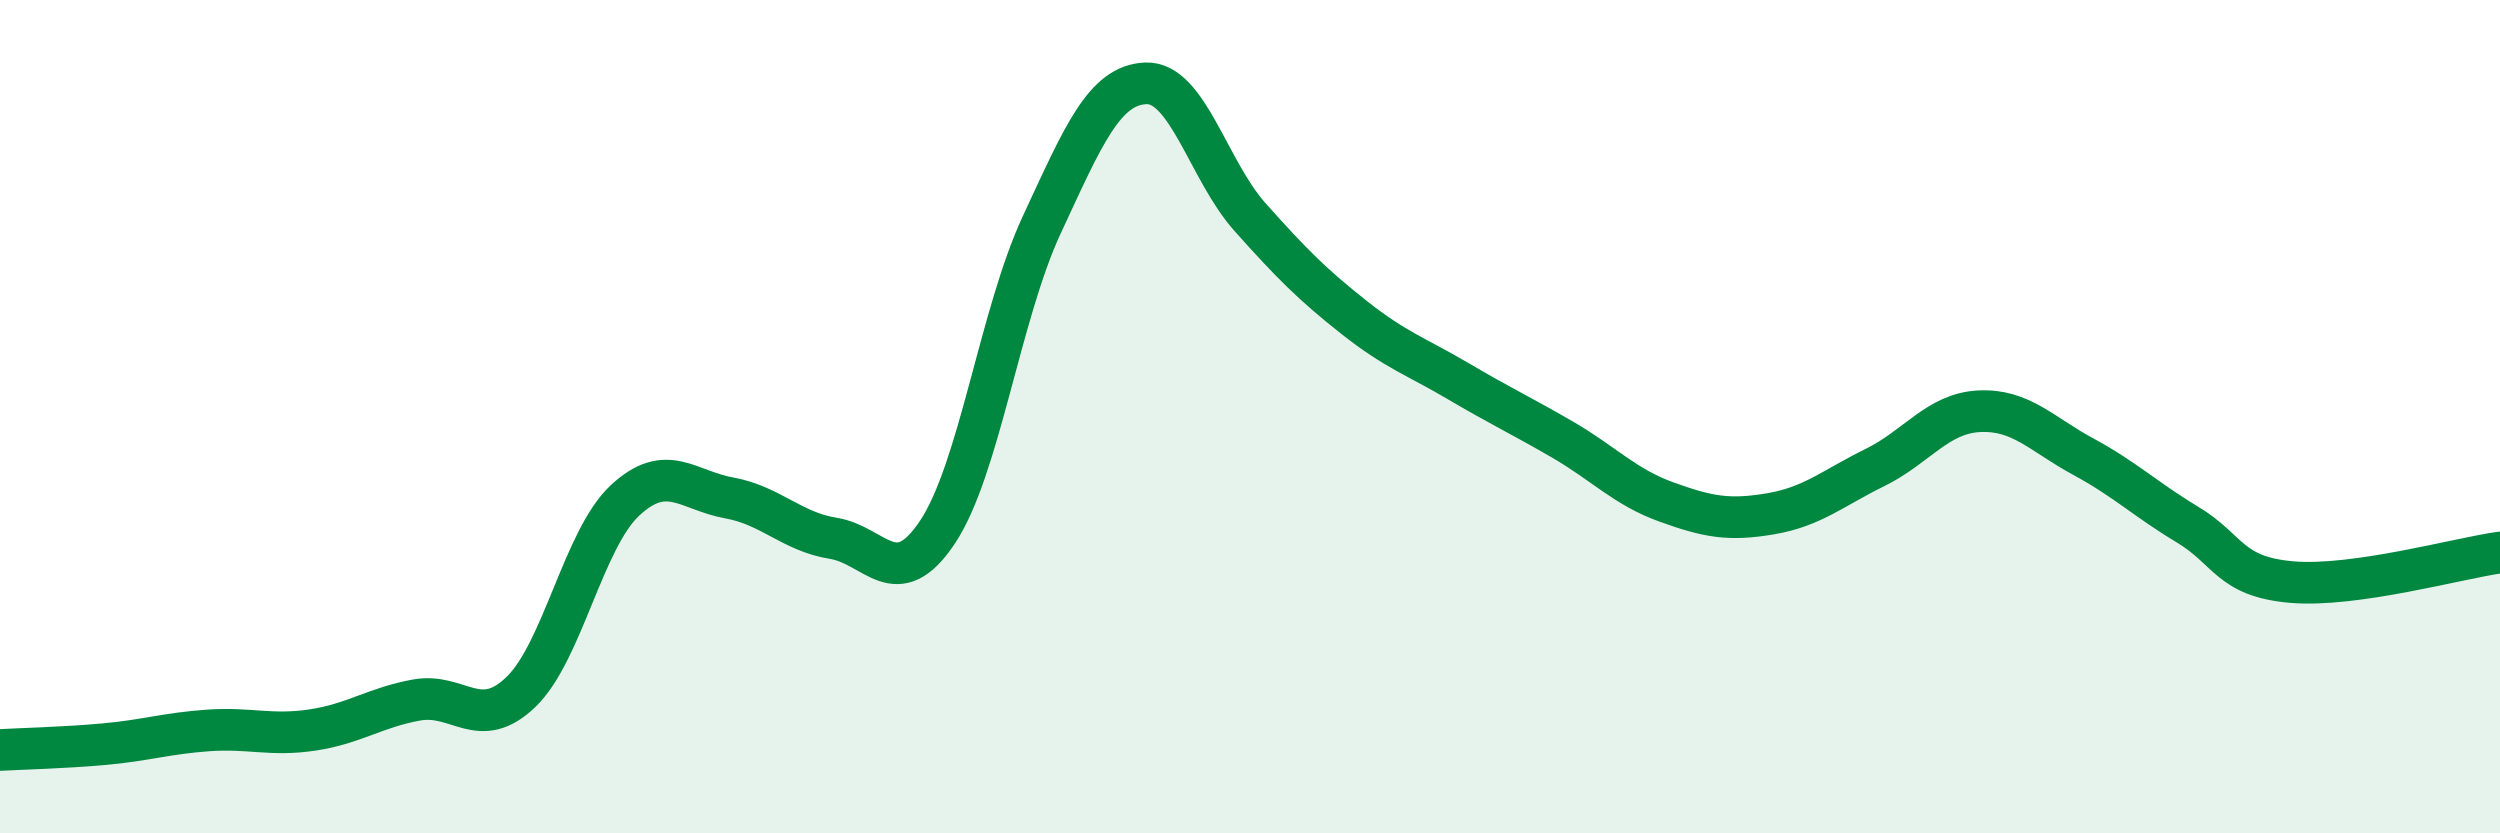
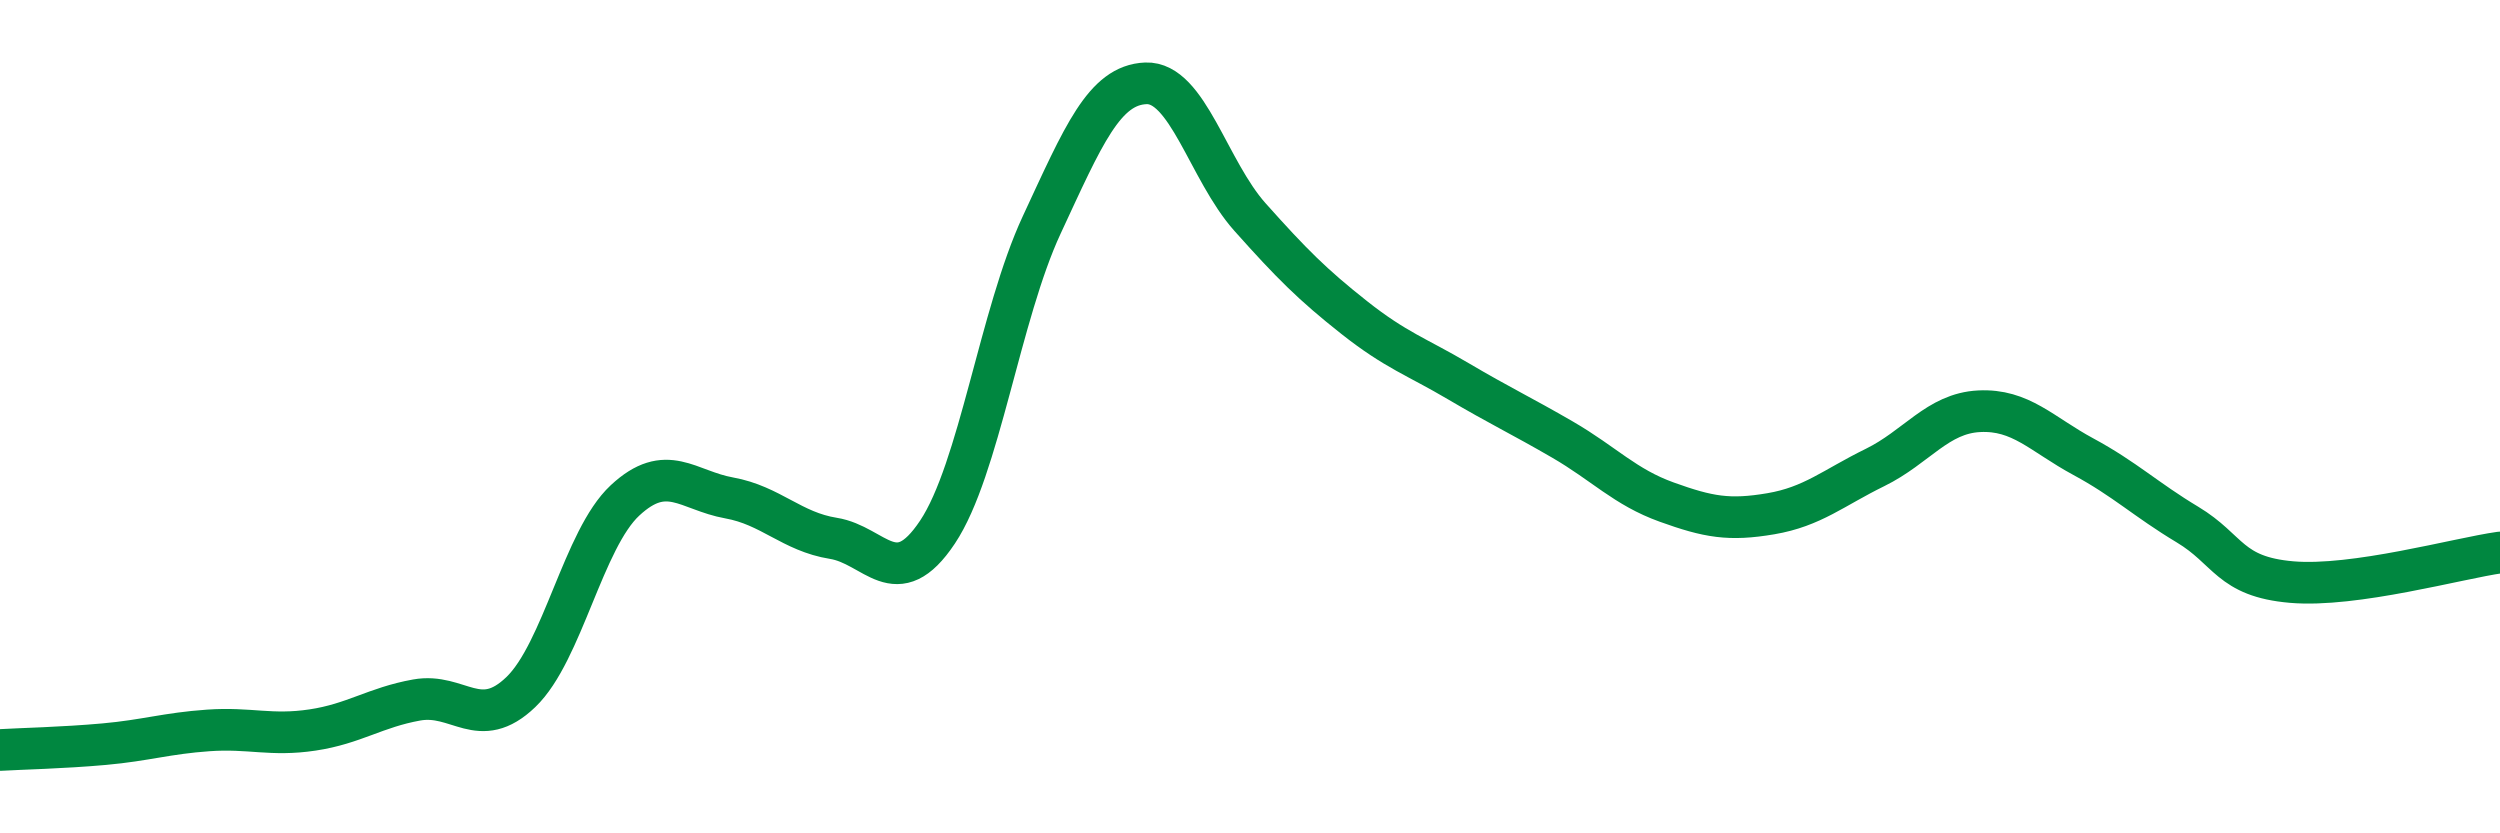
<svg xmlns="http://www.w3.org/2000/svg" width="60" height="20" viewBox="0 0 60 20">
-   <path d="M 0,18 C 0.5,17.97 1.5,17.95 2.5,17.86 C 3.5,17.77 4,17.6 5,17.53 C 6,17.46 6.5,17.67 7.5,17.52 C 8.5,17.37 9,16.98 10,16.8 C 11,16.62 11.5,17.57 12.5,16.61 C 13.5,15.65 14,12.94 15,12.01 C 16,11.08 16.5,11.77 17.5,11.95 C 18.5,12.13 19,12.76 20,12.92 C 21,13.08 21.5,14.27 22.5,12.77 C 23.5,11.27 24,7.55 25,5.4 C 26,3.25 26.5,2.04 27.5,2 C 28.5,1.96 29,4.09 30,5.21 C 31,6.33 31.5,6.83 32.5,7.62 C 33.5,8.41 34,8.56 35,9.15 C 36,9.74 36.5,9.97 37.5,10.55 C 38.5,11.13 39,11.69 40,12.05 C 41,12.41 41.5,12.5 42.5,12.33 C 43.5,12.16 44,11.71 45,11.22 C 46,10.73 46.5,9.92 47.5,9.87 C 48.5,9.82 49,10.42 50,10.96 C 51,11.5 51.5,11.99 52.5,12.59 C 53.5,13.19 53.5,13.84 55,13.97 C 56.5,14.1 59,13.4 60,13.26L60 20L0 20Z" fill="#008740" opacity="0.1" stroke-linecap="round" stroke-linejoin="round" />
  <path d="M 0,18 C 0.5,17.97 1.5,17.95 2.5,17.86 C 3.5,17.77 4,17.6 5,17.53 C 6,17.46 6.5,17.67 7.5,17.52 C 8.5,17.37 9,16.98 10,16.8 C 11,16.62 11.5,17.57 12.5,16.61 C 13.5,15.65 14,12.94 15,12.01 C 16,11.08 16.5,11.77 17.5,11.95 C 18.5,12.13 19,12.76 20,12.92 C 21,13.08 21.5,14.27 22.5,12.77 C 23.5,11.27 24,7.55 25,5.4 C 26,3.25 26.5,2.04 27.5,2 C 28.5,1.96 29,4.09 30,5.21 C 31,6.33 31.5,6.83 32.5,7.62 C 33.5,8.41 34,8.56 35,9.15 C 36,9.74 36.5,9.97 37.5,10.55 C 38.5,11.13 39,11.69 40,12.05 C 41,12.41 41.5,12.5 42.5,12.33 C 43.5,12.16 44,11.71 45,11.22 C 46,10.73 46.5,9.92 47.5,9.87 C 48.5,9.82 49,10.42 50,10.96 C 51,11.5 51.5,11.99 52.5,12.59 C 53.5,13.19 53.5,13.84 55,13.97 C 56.5,14.1 59,13.4 60,13.26" stroke="#008740" stroke-width="1" fill="none" stroke-linecap="round" stroke-linejoin="round" />
</svg>